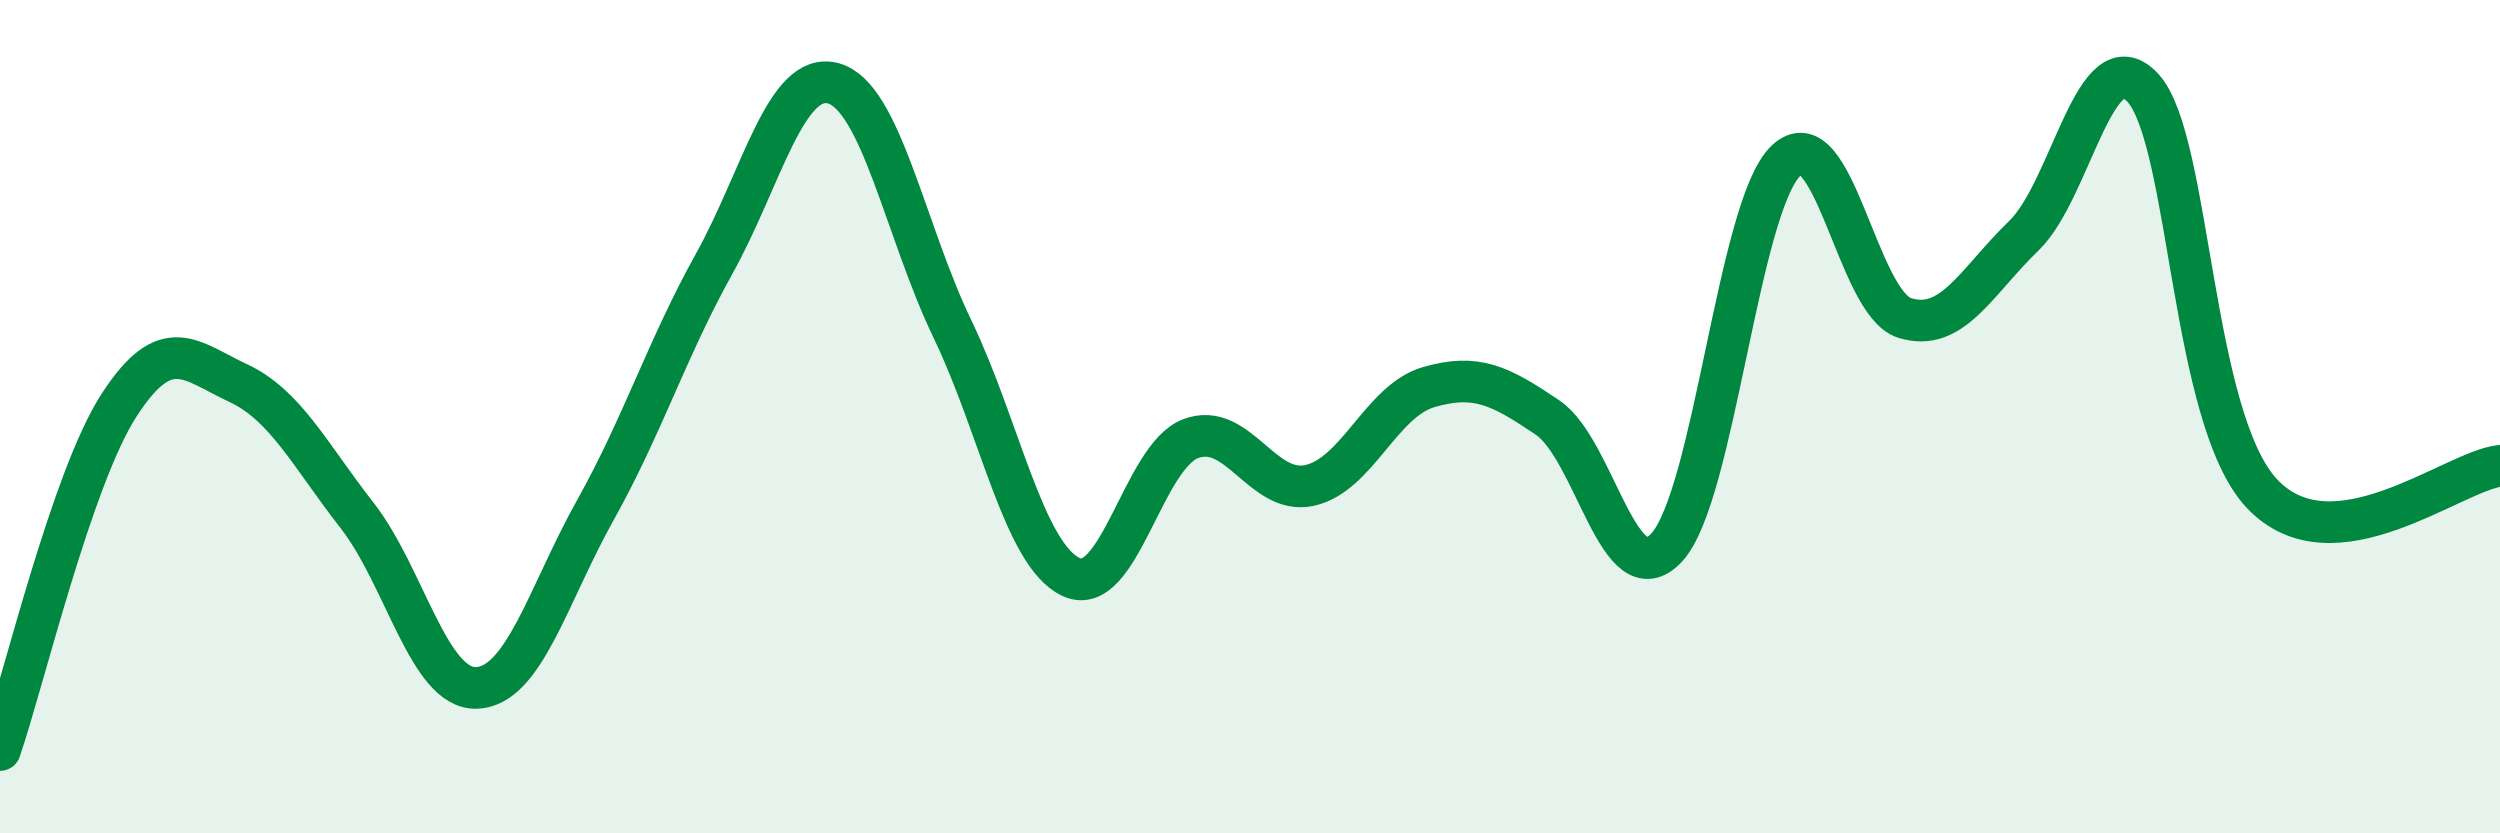
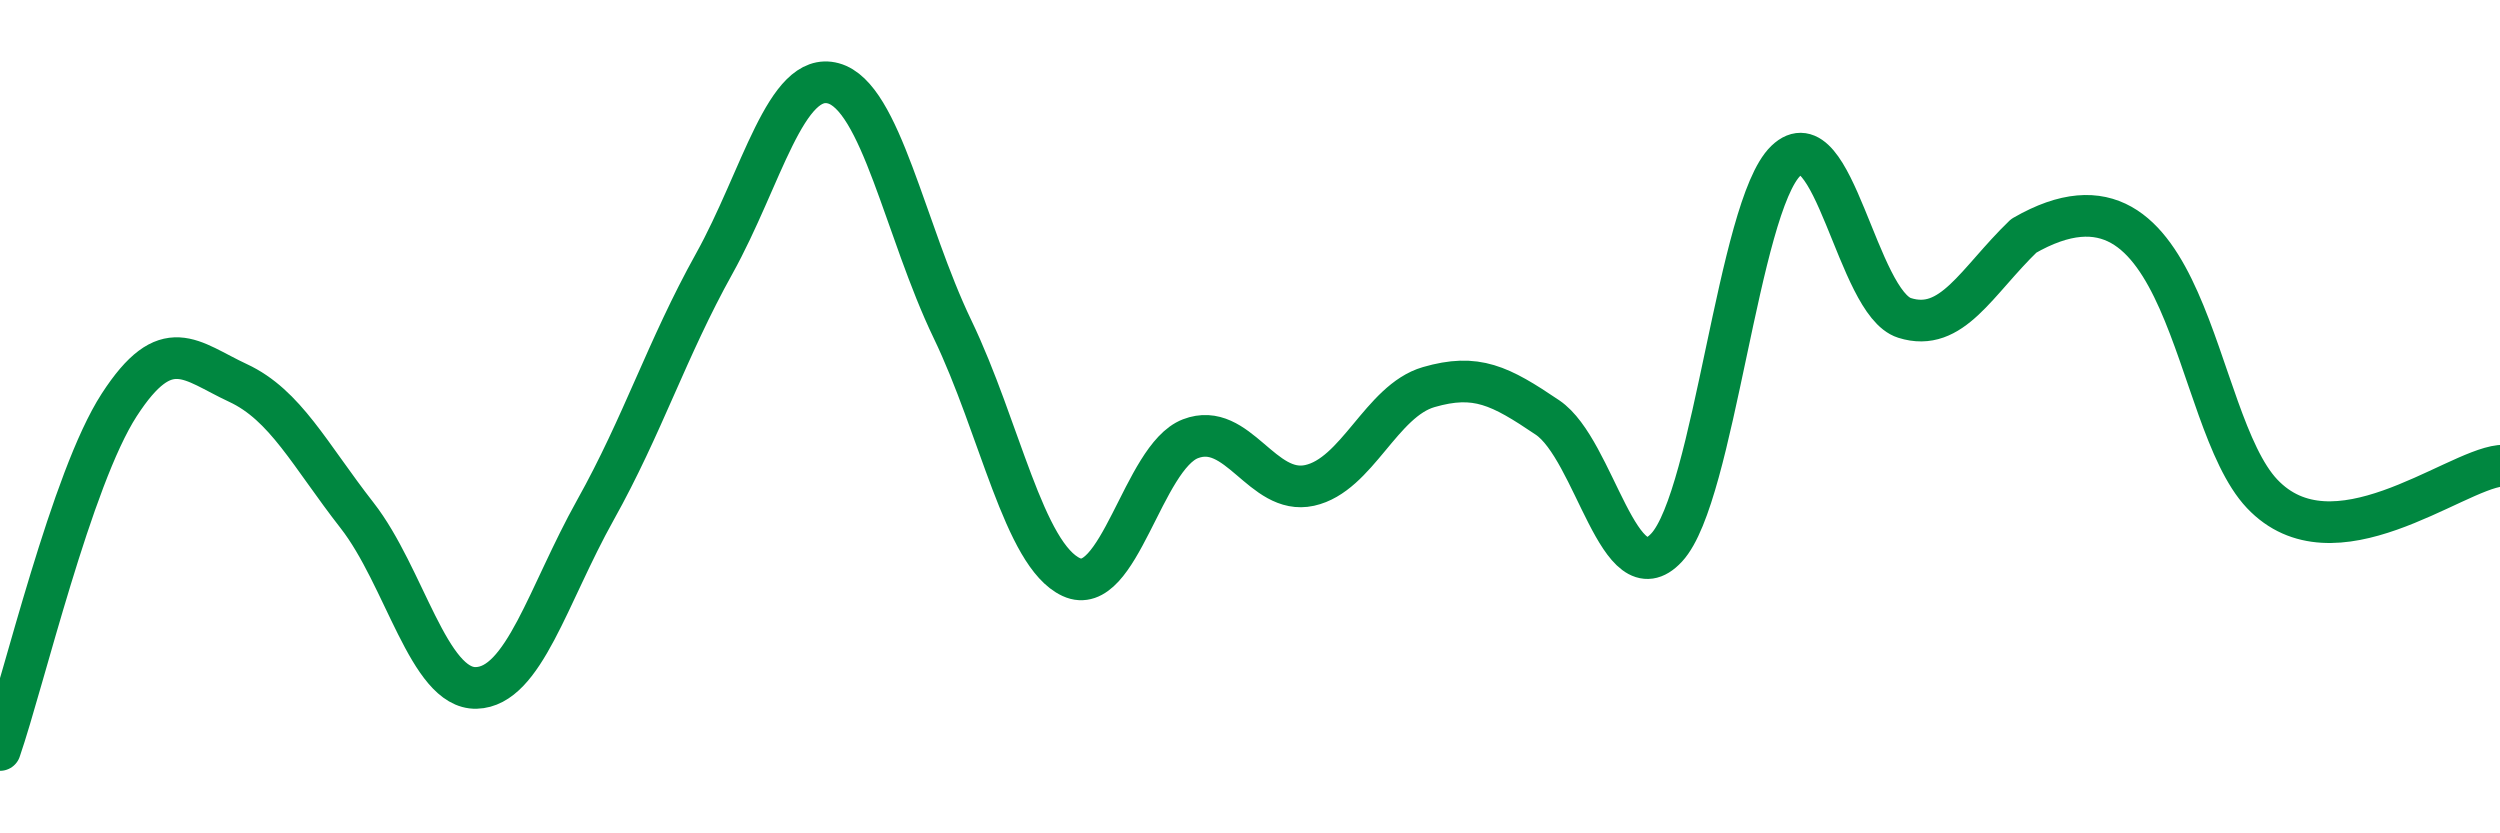
<svg xmlns="http://www.w3.org/2000/svg" width="60" height="20" viewBox="0 0 60 20">
-   <path d="M 0,18 C 0.57,16.34 1.72,11.48 2.86,9.72 C 4,7.96 4.57,8.66 5.71,9.19 C 6.85,9.72 7.43,10.91 8.57,12.37 C 9.71,13.83 10.29,16.54 11.43,16.51 C 12.57,16.48 13.15,14.28 14.29,12.24 C 15.43,10.2 16,8.38 17.14,6.33 C 18.28,4.28 18.86,1.69 20,2 C 21.14,2.31 21.72,5.53 22.86,7.9 C 24,10.27 24.57,13.32 25.71,13.85 C 26.85,14.38 27.43,10.97 28.57,10.53 C 29.71,10.09 30.29,11.9 31.43,11.65 C 32.57,11.4 33.15,9.62 34.29,9.29 C 35.43,8.96 36,9.25 37.14,10.02 C 38.28,10.79 38.86,14.37 40,13.14 C 41.14,11.91 41.72,4.96 42.86,3.86 C 44,2.76 44.57,7.27 45.71,7.63 C 46.85,7.99 47.43,6.76 48.57,5.66 C 49.71,4.56 50.29,0.87 51.43,2.11 C 52.57,3.35 52.58,10.04 54.29,11.85 C 56,13.66 58.86,11.31 60,11.18L60 20L0 20Z" fill="#008740" opacity="0.1" stroke-linecap="round" stroke-linejoin="round" />
-   <path d="M 0,18 C 0.57,16.34 1.72,11.48 2.86,9.72 C 4,7.96 4.57,8.66 5.71,9.19 C 6.85,9.72 7.43,10.91 8.57,12.37 C 9.71,13.83 10.29,16.54 11.43,16.51 C 12.57,16.48 13.15,14.28 14.29,12.24 C 15.43,10.2 16,8.38 17.14,6.33 C 18.28,4.28 18.86,1.69 20,2 C 21.14,2.31 21.72,5.53 22.86,7.9 C 24,10.27 24.57,13.32 25.71,13.85 C 26.85,14.38 27.43,10.97 28.57,10.53 C 29.71,10.09 30.29,11.9 31.43,11.65 C 32.57,11.4 33.15,9.62 34.29,9.29 C 35.43,8.96 36,9.25 37.14,10.02 C 38.28,10.79 38.86,14.37 40,13.14 C 41.14,11.91 41.72,4.96 42.86,3.86 C 44,2.76 44.57,7.27 45.71,7.63 C 46.85,7.99 47.43,6.76 48.57,5.66 C 49.71,4.56 50.29,0.87 51.43,2.11 C 52.57,3.35 52.58,10.04 54.29,11.85 C 56,13.66 58.86,11.31 60,11.18" stroke="#008740" stroke-width="1" fill="none" stroke-linecap="round" stroke-linejoin="round" />
+   <path d="M 0,18 C 0.57,16.34 1.72,11.48 2.86,9.72 C 4,7.96 4.57,8.66 5.71,9.19 C 6.85,9.72 7.43,10.91 8.57,12.37 C 9.71,13.83 10.29,16.54 11.43,16.51 C 12.57,16.48 13.15,14.28 14.29,12.24 C 15.43,10.2 16,8.38 17.14,6.33 C 18.28,4.28 18.86,1.69 20,2 C 21.14,2.31 21.72,5.53 22.86,7.9 C 24,10.27 24.57,13.32 25.71,13.85 C 26.85,14.38 27.43,10.97 28.57,10.53 C 29.71,10.09 30.29,11.9 31.43,11.65 C 32.57,11.4 33.15,9.62 34.29,9.29 C 35.43,8.96 36,9.25 37.14,10.02 C 38.28,10.79 38.86,14.37 40,13.14 C 41.14,11.91 41.72,4.96 42.86,3.86 C 44,2.76 44.57,7.27 45.71,7.63 C 46.85,7.99 47.43,6.76 48.57,5.66 C 52.57,3.35 52.58,10.04 54.29,11.85 C 56,13.66 58.86,11.31 60,11.18" stroke="#008740" stroke-width="1" fill="none" stroke-linecap="round" stroke-linejoin="round" />
</svg>